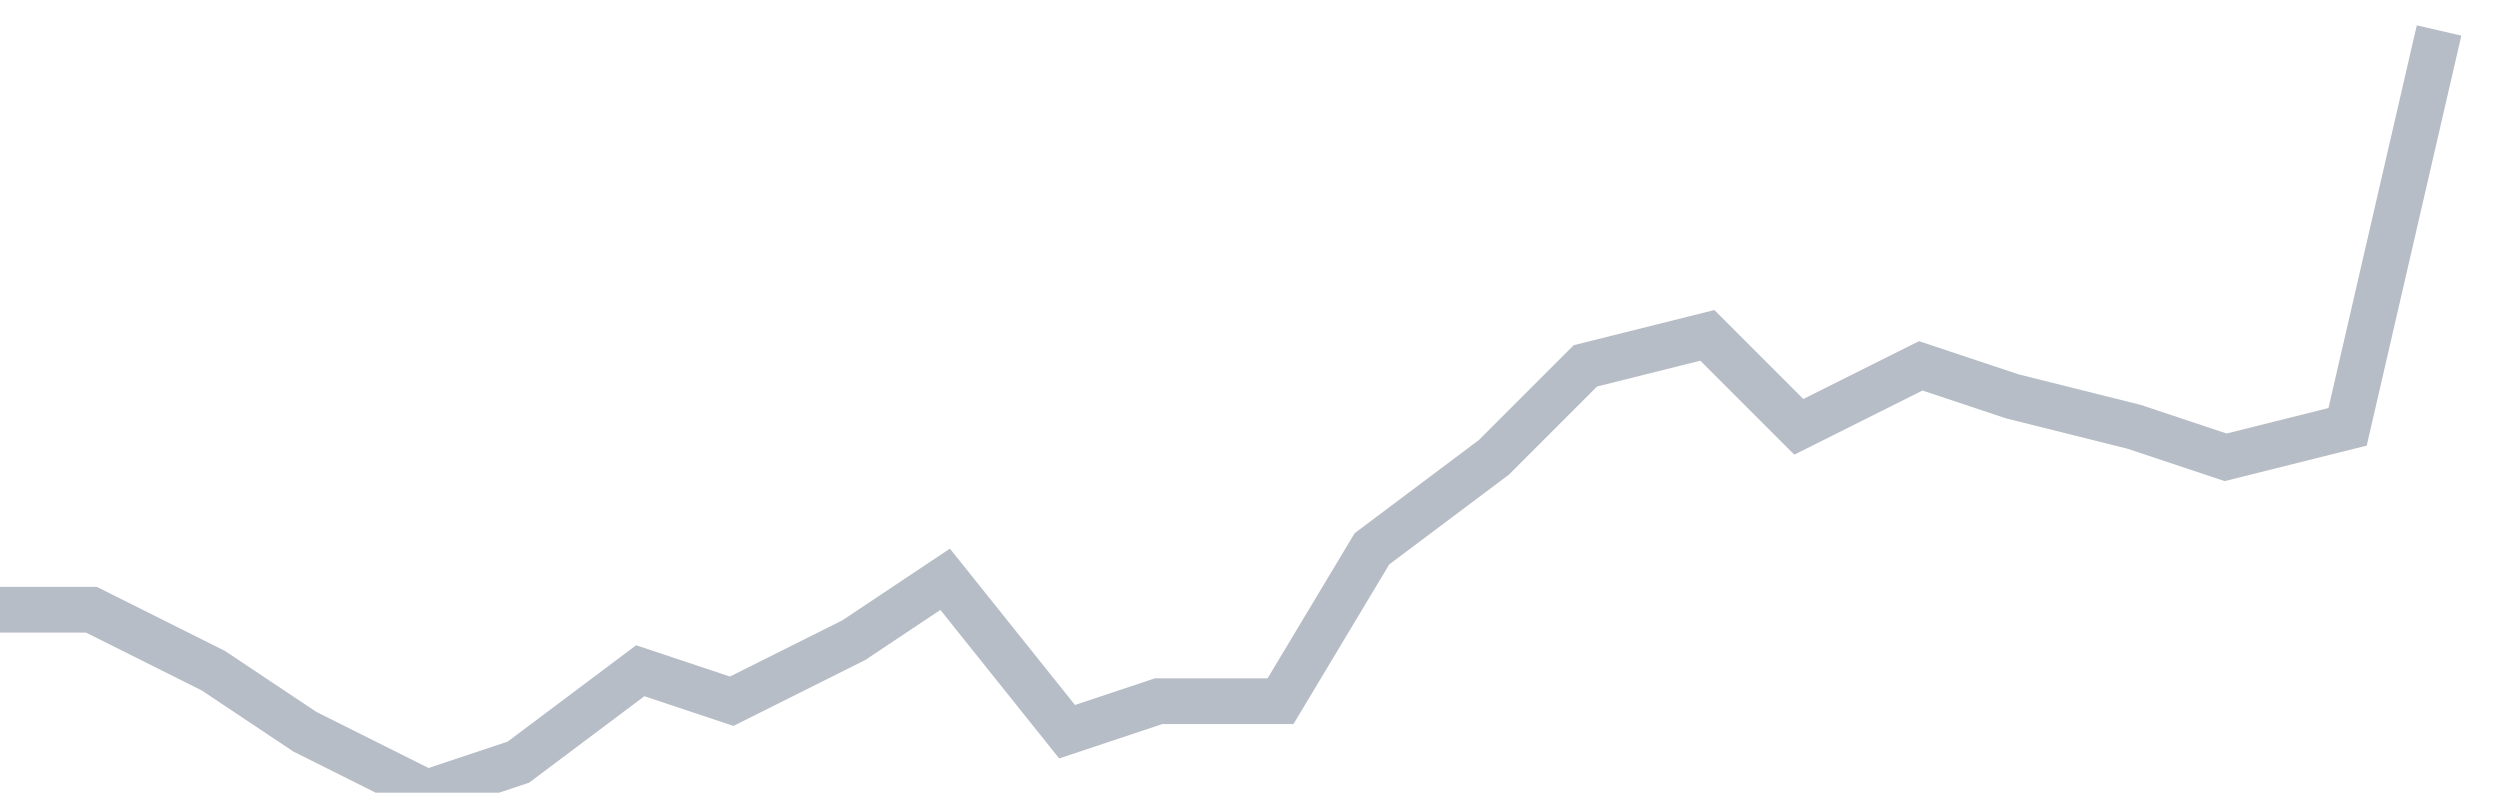
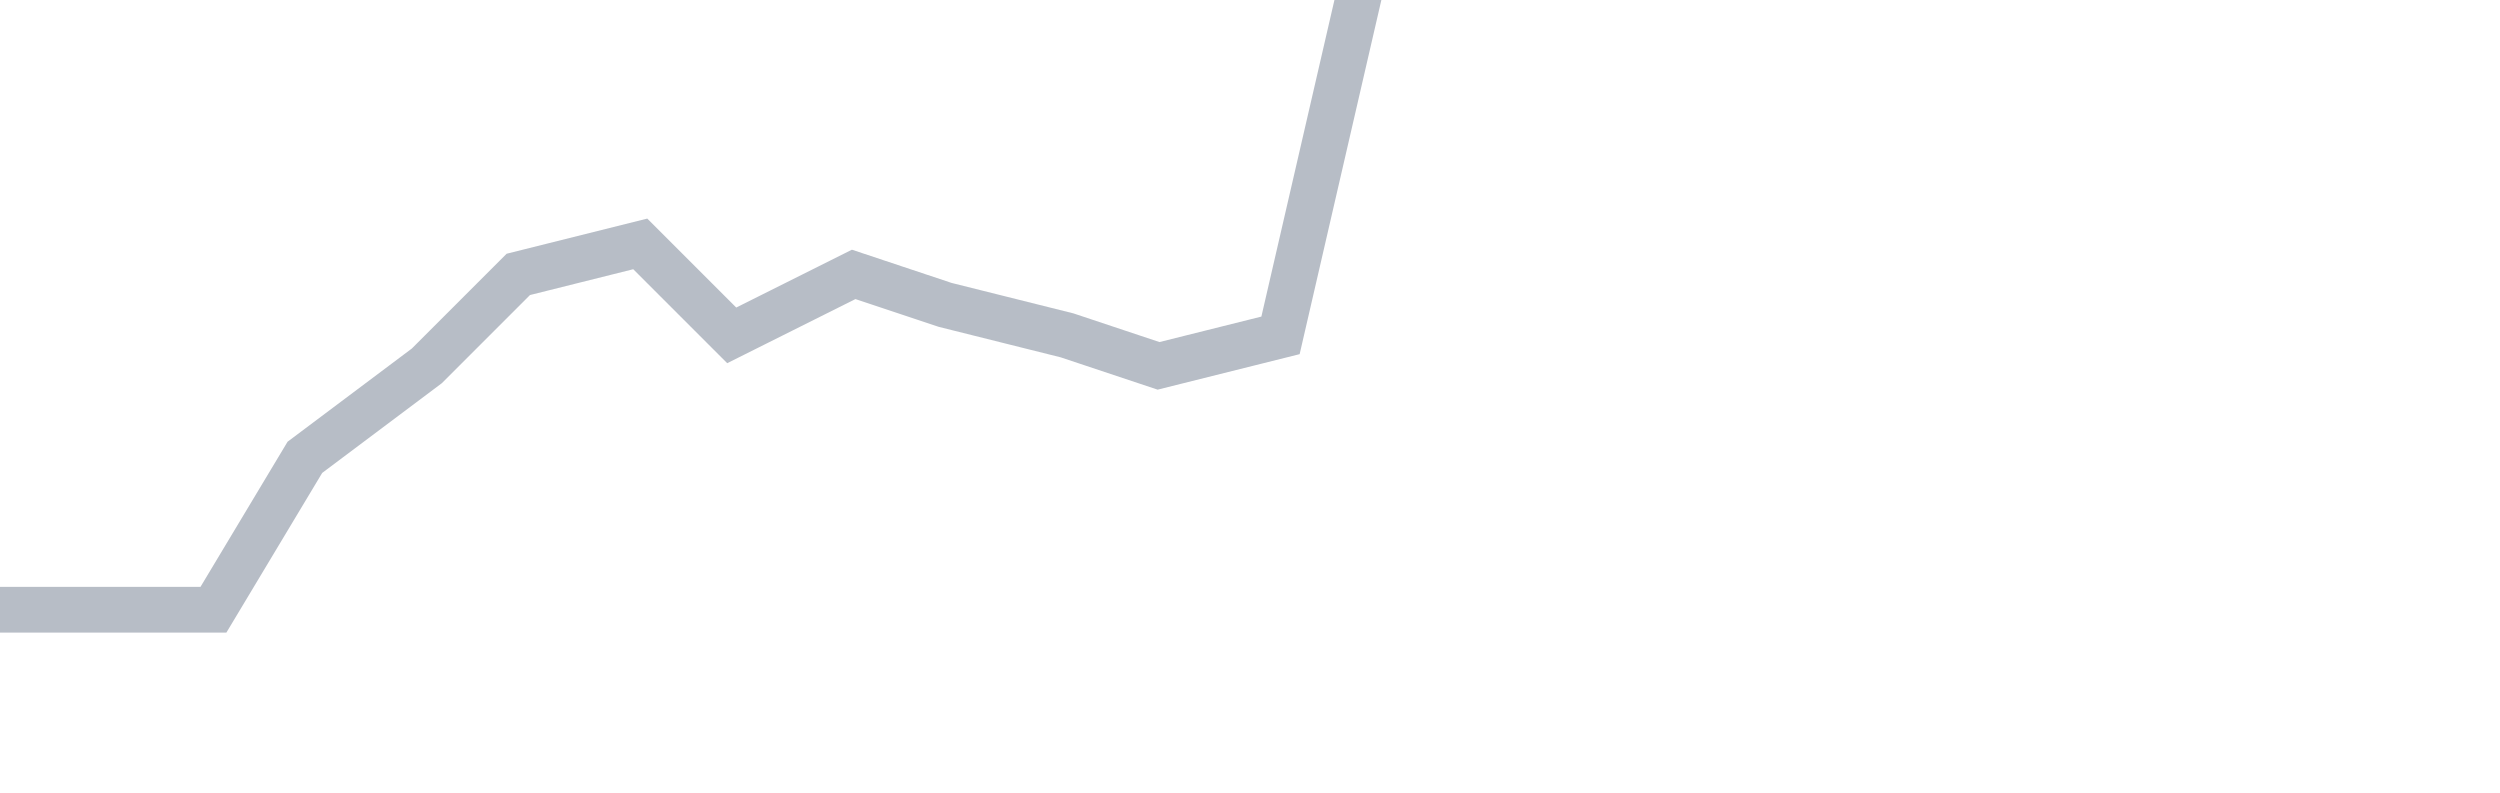
<svg xmlns="http://www.w3.org/2000/svg" width="82" height="26" fill="none">
-   <path d="M0 20h3l4 2 3 2 4 2 3-1 4-3 3 1 4-2 3-2 4 5 3-1h4l3-5 4-3 3-3 4-1 3 3 4-2 3 1 4 1 3 1 4-1 3-13" stroke="#B7BDC6" stroke-width="1.5" />
+   <path d="M0 20h3h4l3-5 4-3 3-3 4-1 3 3 4-2 3 1 4 1 3 1 4-1 3-13" stroke="#B7BDC6" stroke-width="1.5" />
</svg>